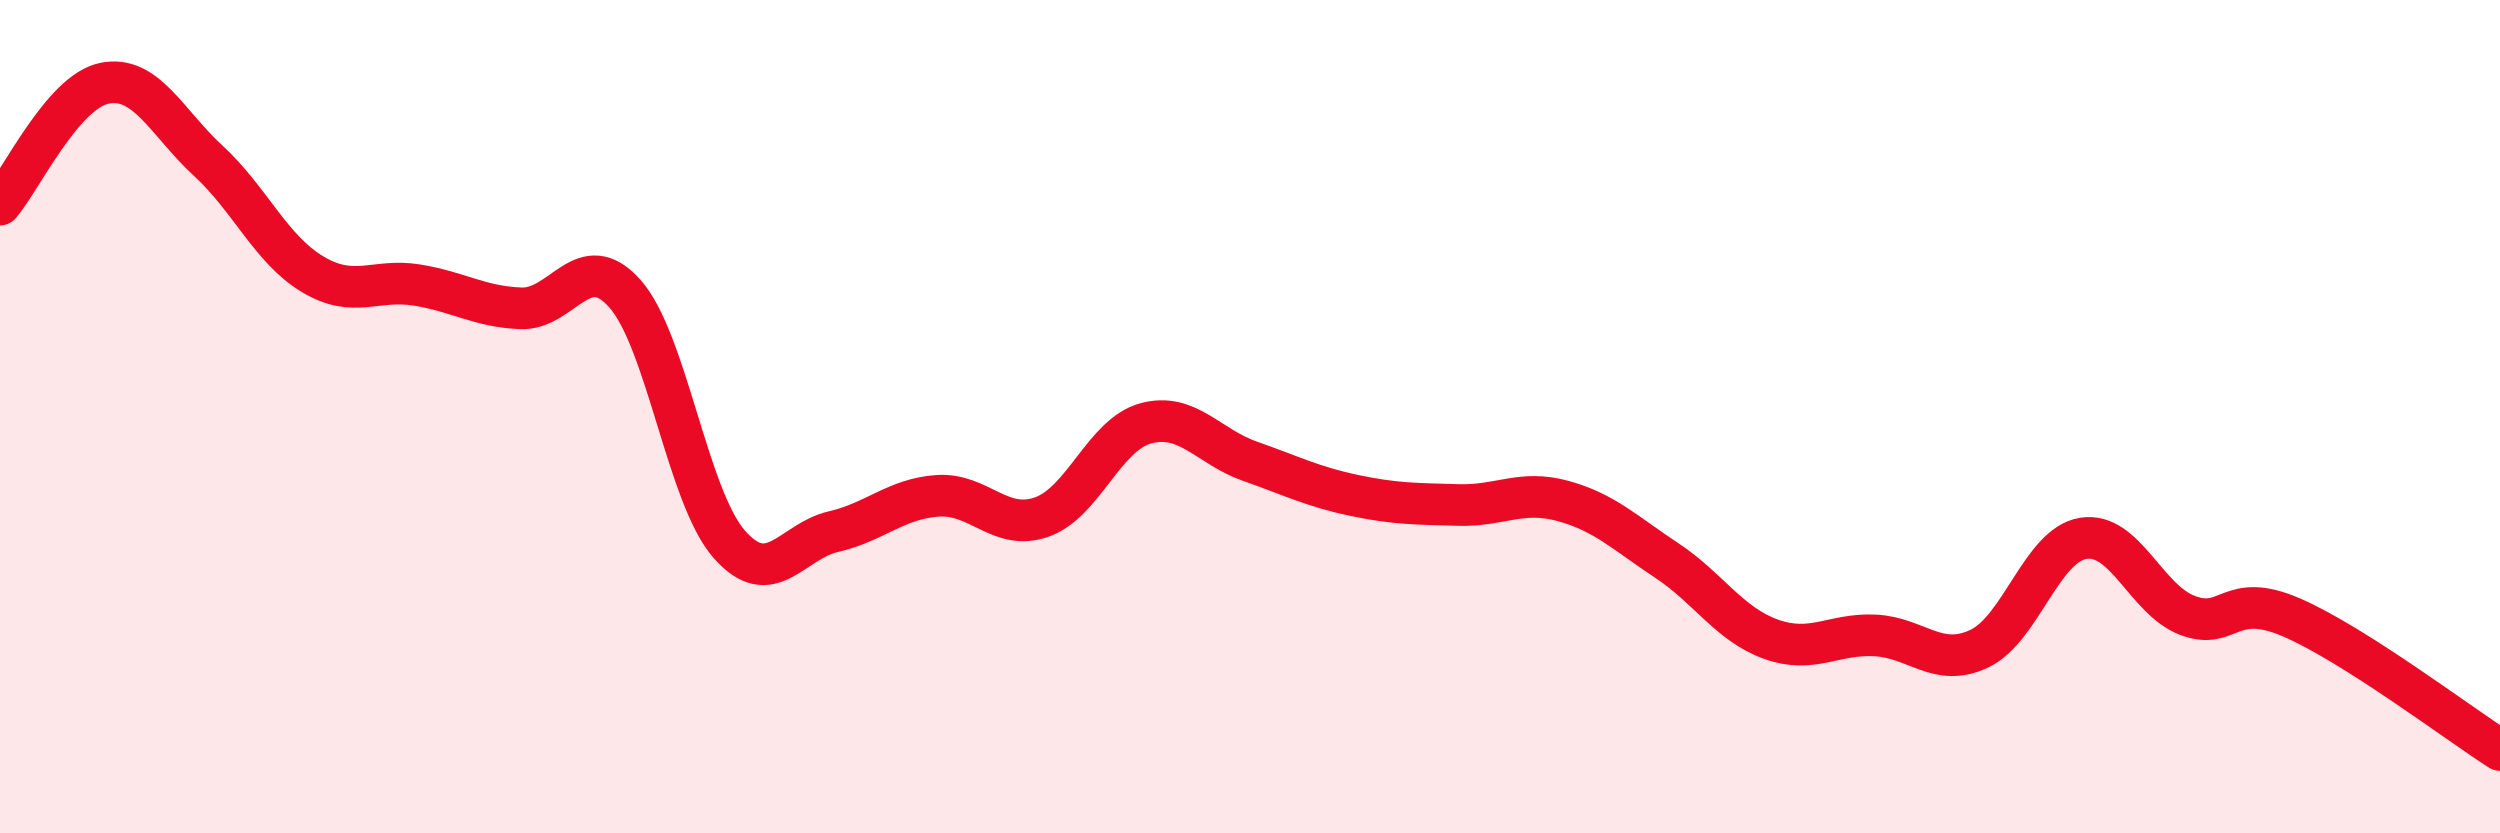
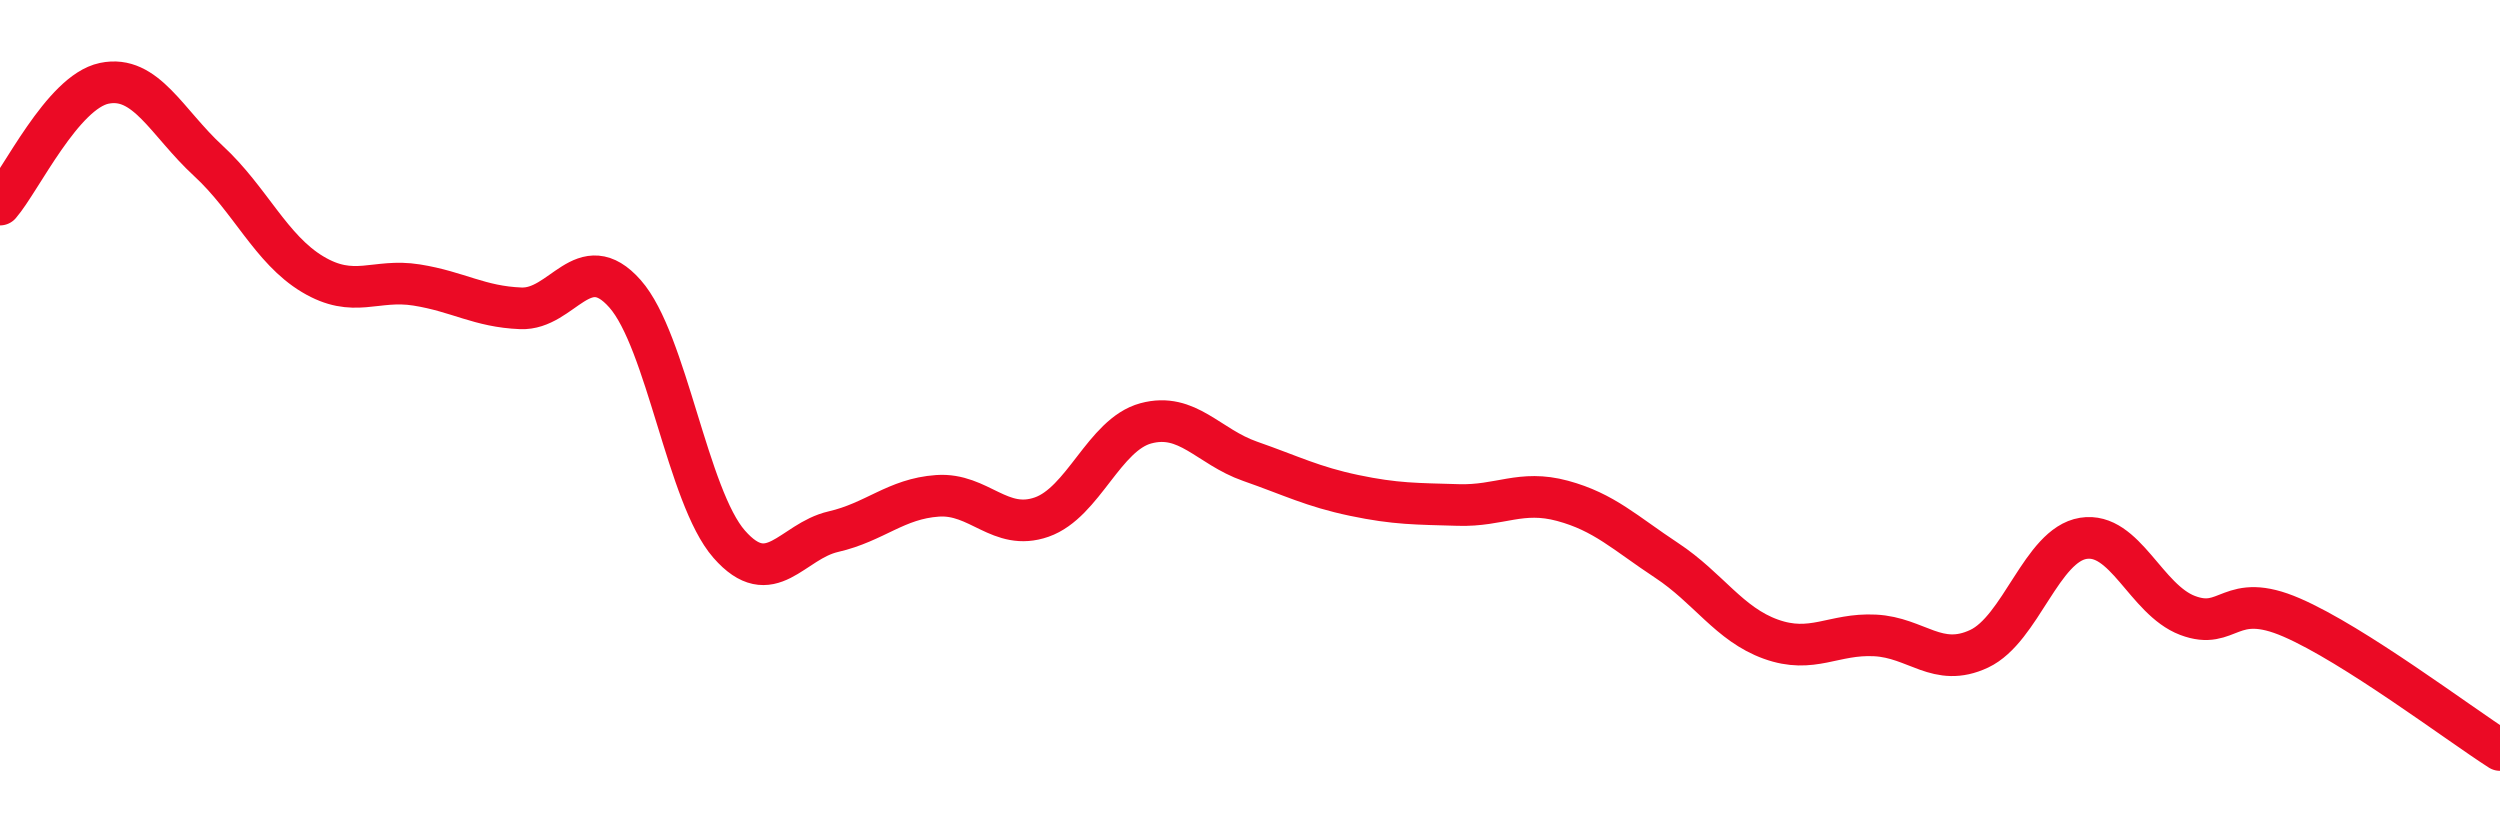
<svg xmlns="http://www.w3.org/2000/svg" width="60" height="20" viewBox="0 0 60 20">
-   <path d="M 0,4.91 C 0.5,4.33 1.5,2.21 2.5,2 C 3.5,1.79 4,2.94 5,3.86 C 6,4.78 6.5,5.98 7.5,6.58 C 8.5,7.18 9,6.68 10,6.84 C 11,7 11.5,7.36 12.5,7.4 C 13.5,7.44 14,5.92 15,7.05 C 16,8.18 16.5,11.92 17.5,13.06 C 18.5,14.2 19,12.99 20,12.76 C 21,12.53 21.5,11.97 22.5,11.9 C 23.5,11.83 24,12.76 25,12.41 C 26,12.06 26.5,10.43 27.5,10.16 C 28.5,9.89 29,10.72 30,11.07 C 31,11.42 31.5,11.68 32.5,11.89 C 33.5,12.1 34,12.09 35,12.12 C 36,12.15 36.5,11.75 37.5,12.02 C 38.5,12.29 39,12.79 40,13.45 C 41,14.11 41.5,14.98 42.5,15.34 C 43.5,15.7 44,15.2 45,15.25 C 46,15.3 46.5,16.04 47.5,15.57 C 48.5,15.1 49,13.08 50,12.92 C 51,12.76 51.5,14.39 52.5,14.77 C 53.5,15.15 53.5,14.17 55,14.82 C 56.5,15.47 59,17.36 60,18L60 20L0 20Z" fill="#EB0A25" opacity="0.1" stroke-linecap="round" stroke-linejoin="round" />
  <path d="M 0,4.91 C 0.5,4.33 1.5,2.21 2.5,2 C 3.5,1.79 4,2.94 5,3.86 C 6,4.78 6.5,5.98 7.5,6.58 C 8.5,7.18 9,6.68 10,6.84 C 11,7 11.5,7.36 12.5,7.4 C 13.5,7.44 14,5.92 15,7.05 C 16,8.18 16.5,11.92 17.5,13.06 C 18.5,14.2 19,12.99 20,12.76 C 21,12.53 21.5,11.97 22.5,11.9 C 23.5,11.83 24,12.76 25,12.41 C 26,12.06 26.5,10.43 27.5,10.16 C 28.5,9.89 29,10.72 30,11.07 C 31,11.42 31.5,11.68 32.5,11.89 C 33.5,12.1 34,12.09 35,12.12 C 36,12.15 36.5,11.75 37.5,12.02 C 38.5,12.29 39,12.79 40,13.45 C 41,14.11 41.5,14.98 42.5,15.34 C 43.5,15.7 44,15.2 45,15.25 C 46,15.3 46.5,16.04 47.5,15.57 C 48.5,15.1 49,13.08 50,12.92 C 51,12.76 51.5,14.39 52.5,14.77 C 53.5,15.15 53.5,14.17 55,14.82 C 56.5,15.47 59,17.36 60,18" stroke="#EB0A25" stroke-width="1" fill="none" stroke-linecap="round" stroke-linejoin="round" />
</svg>